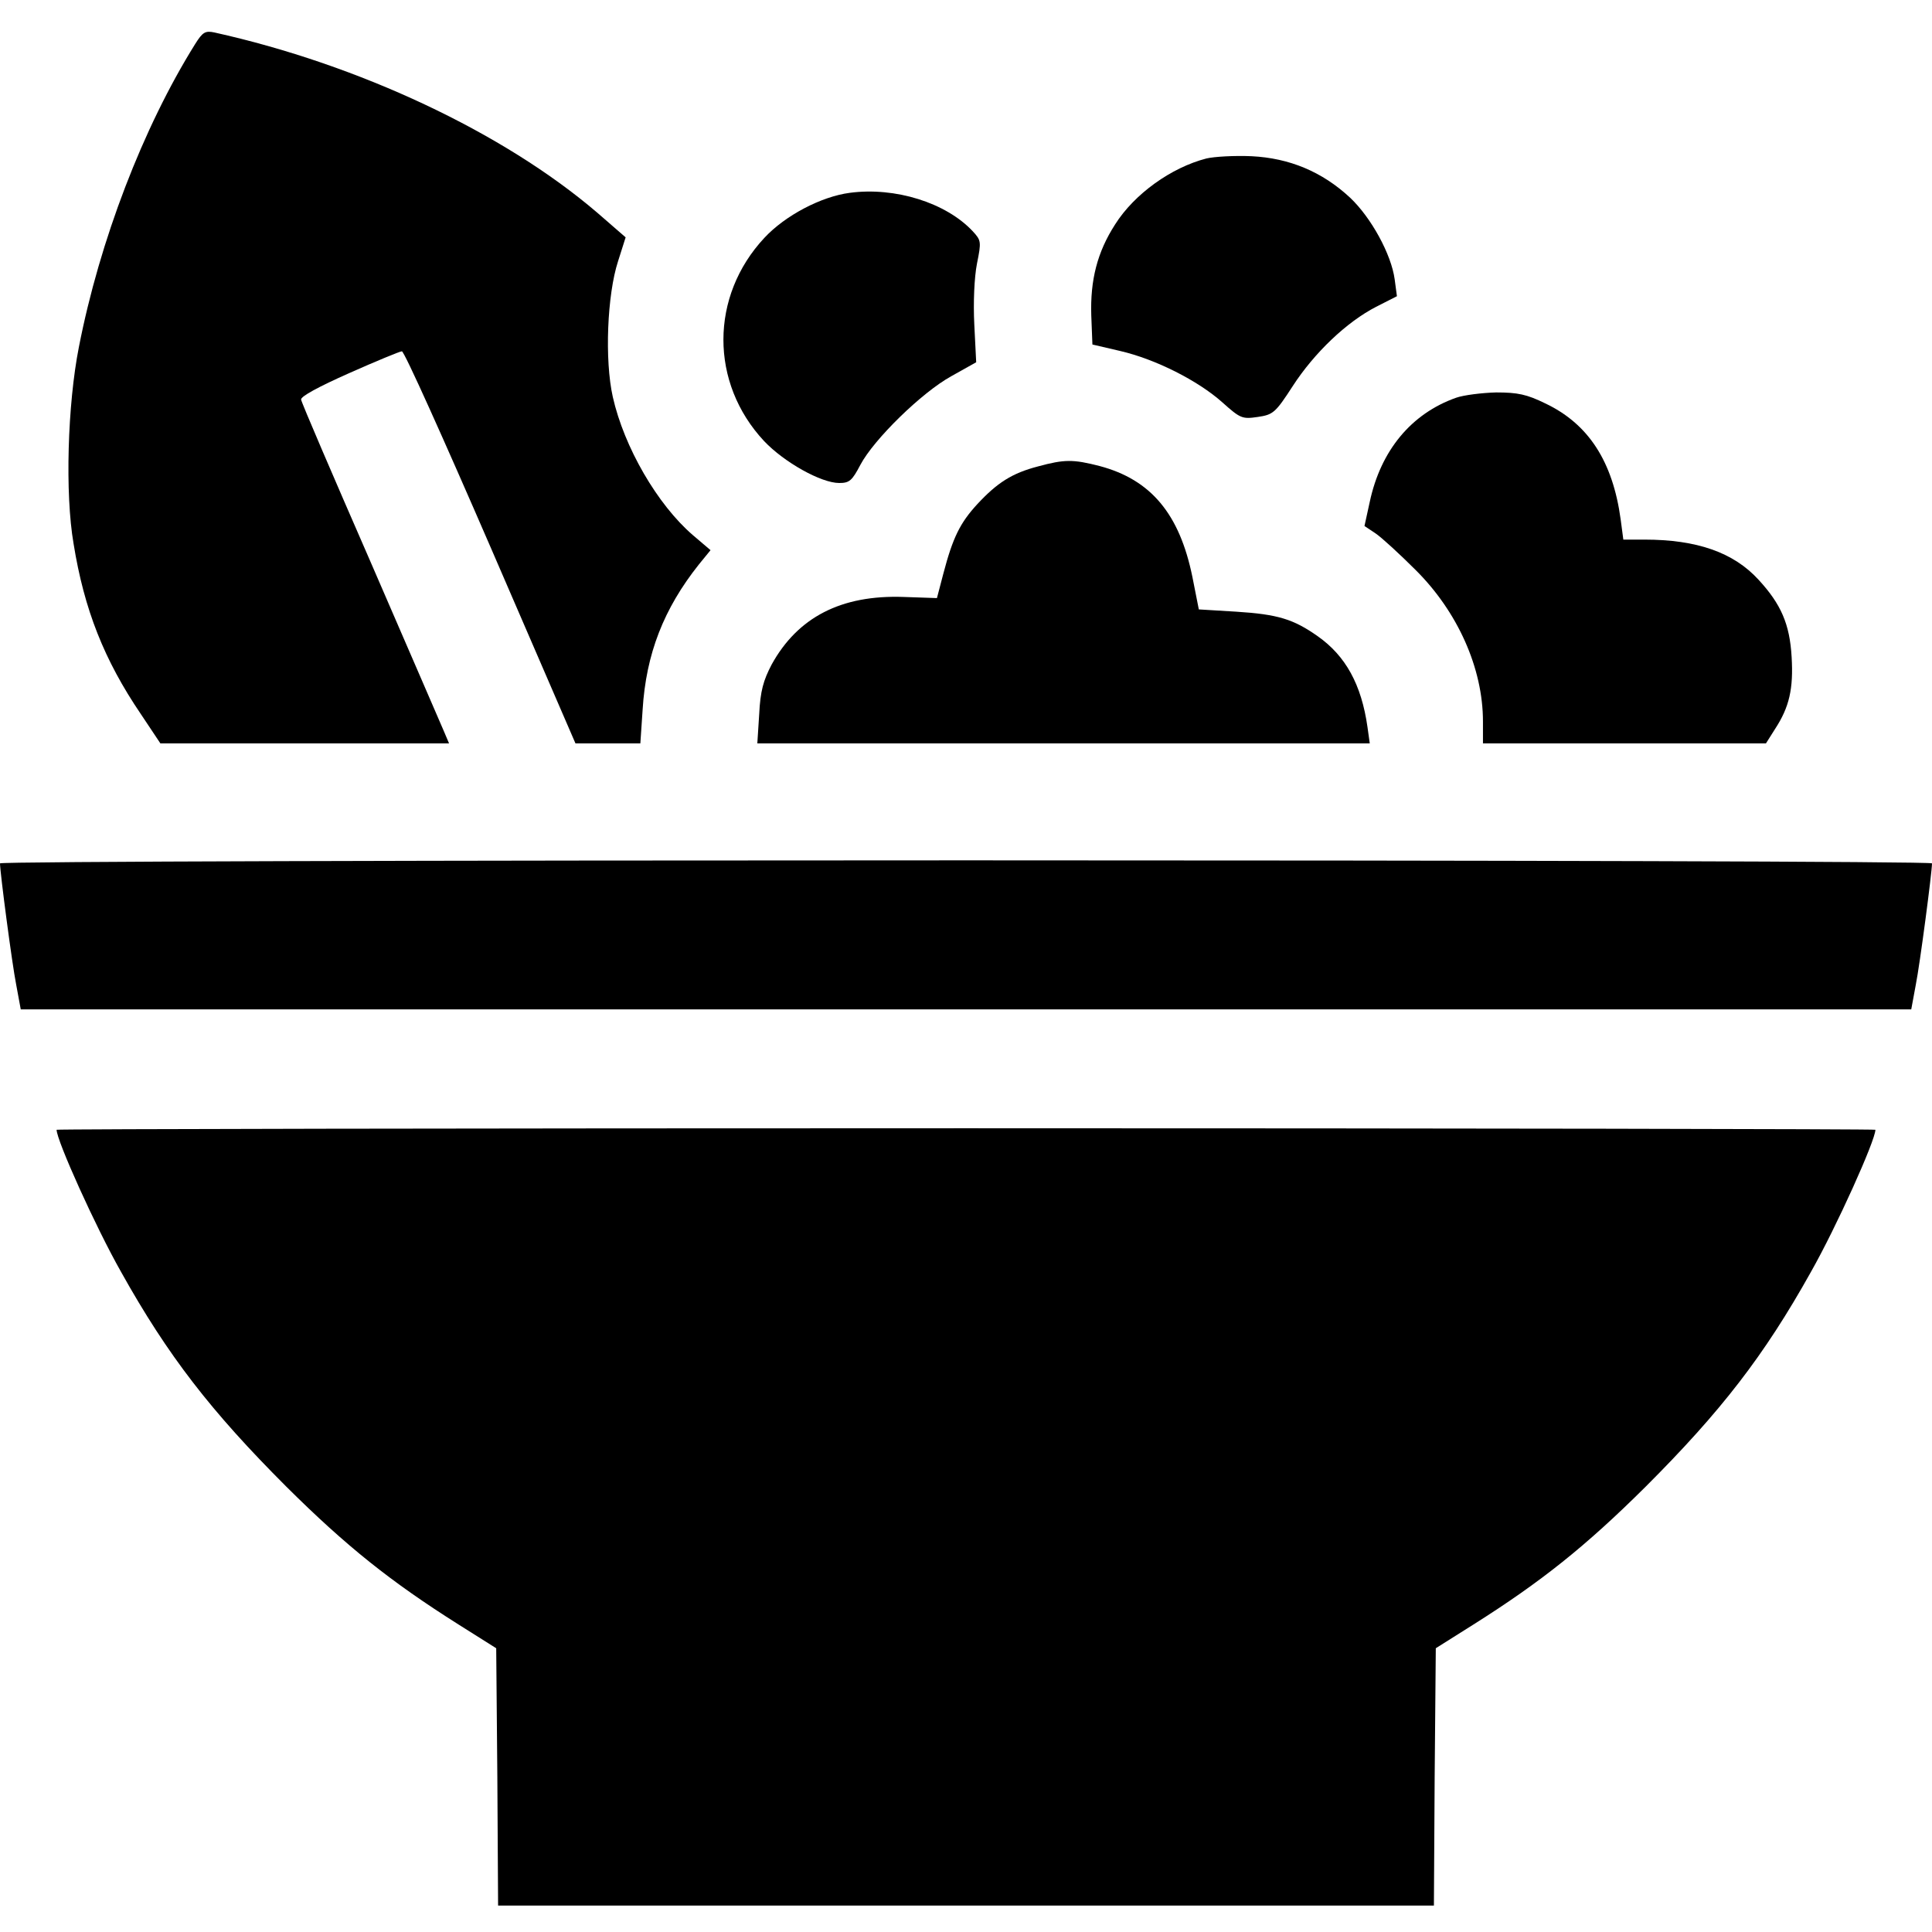
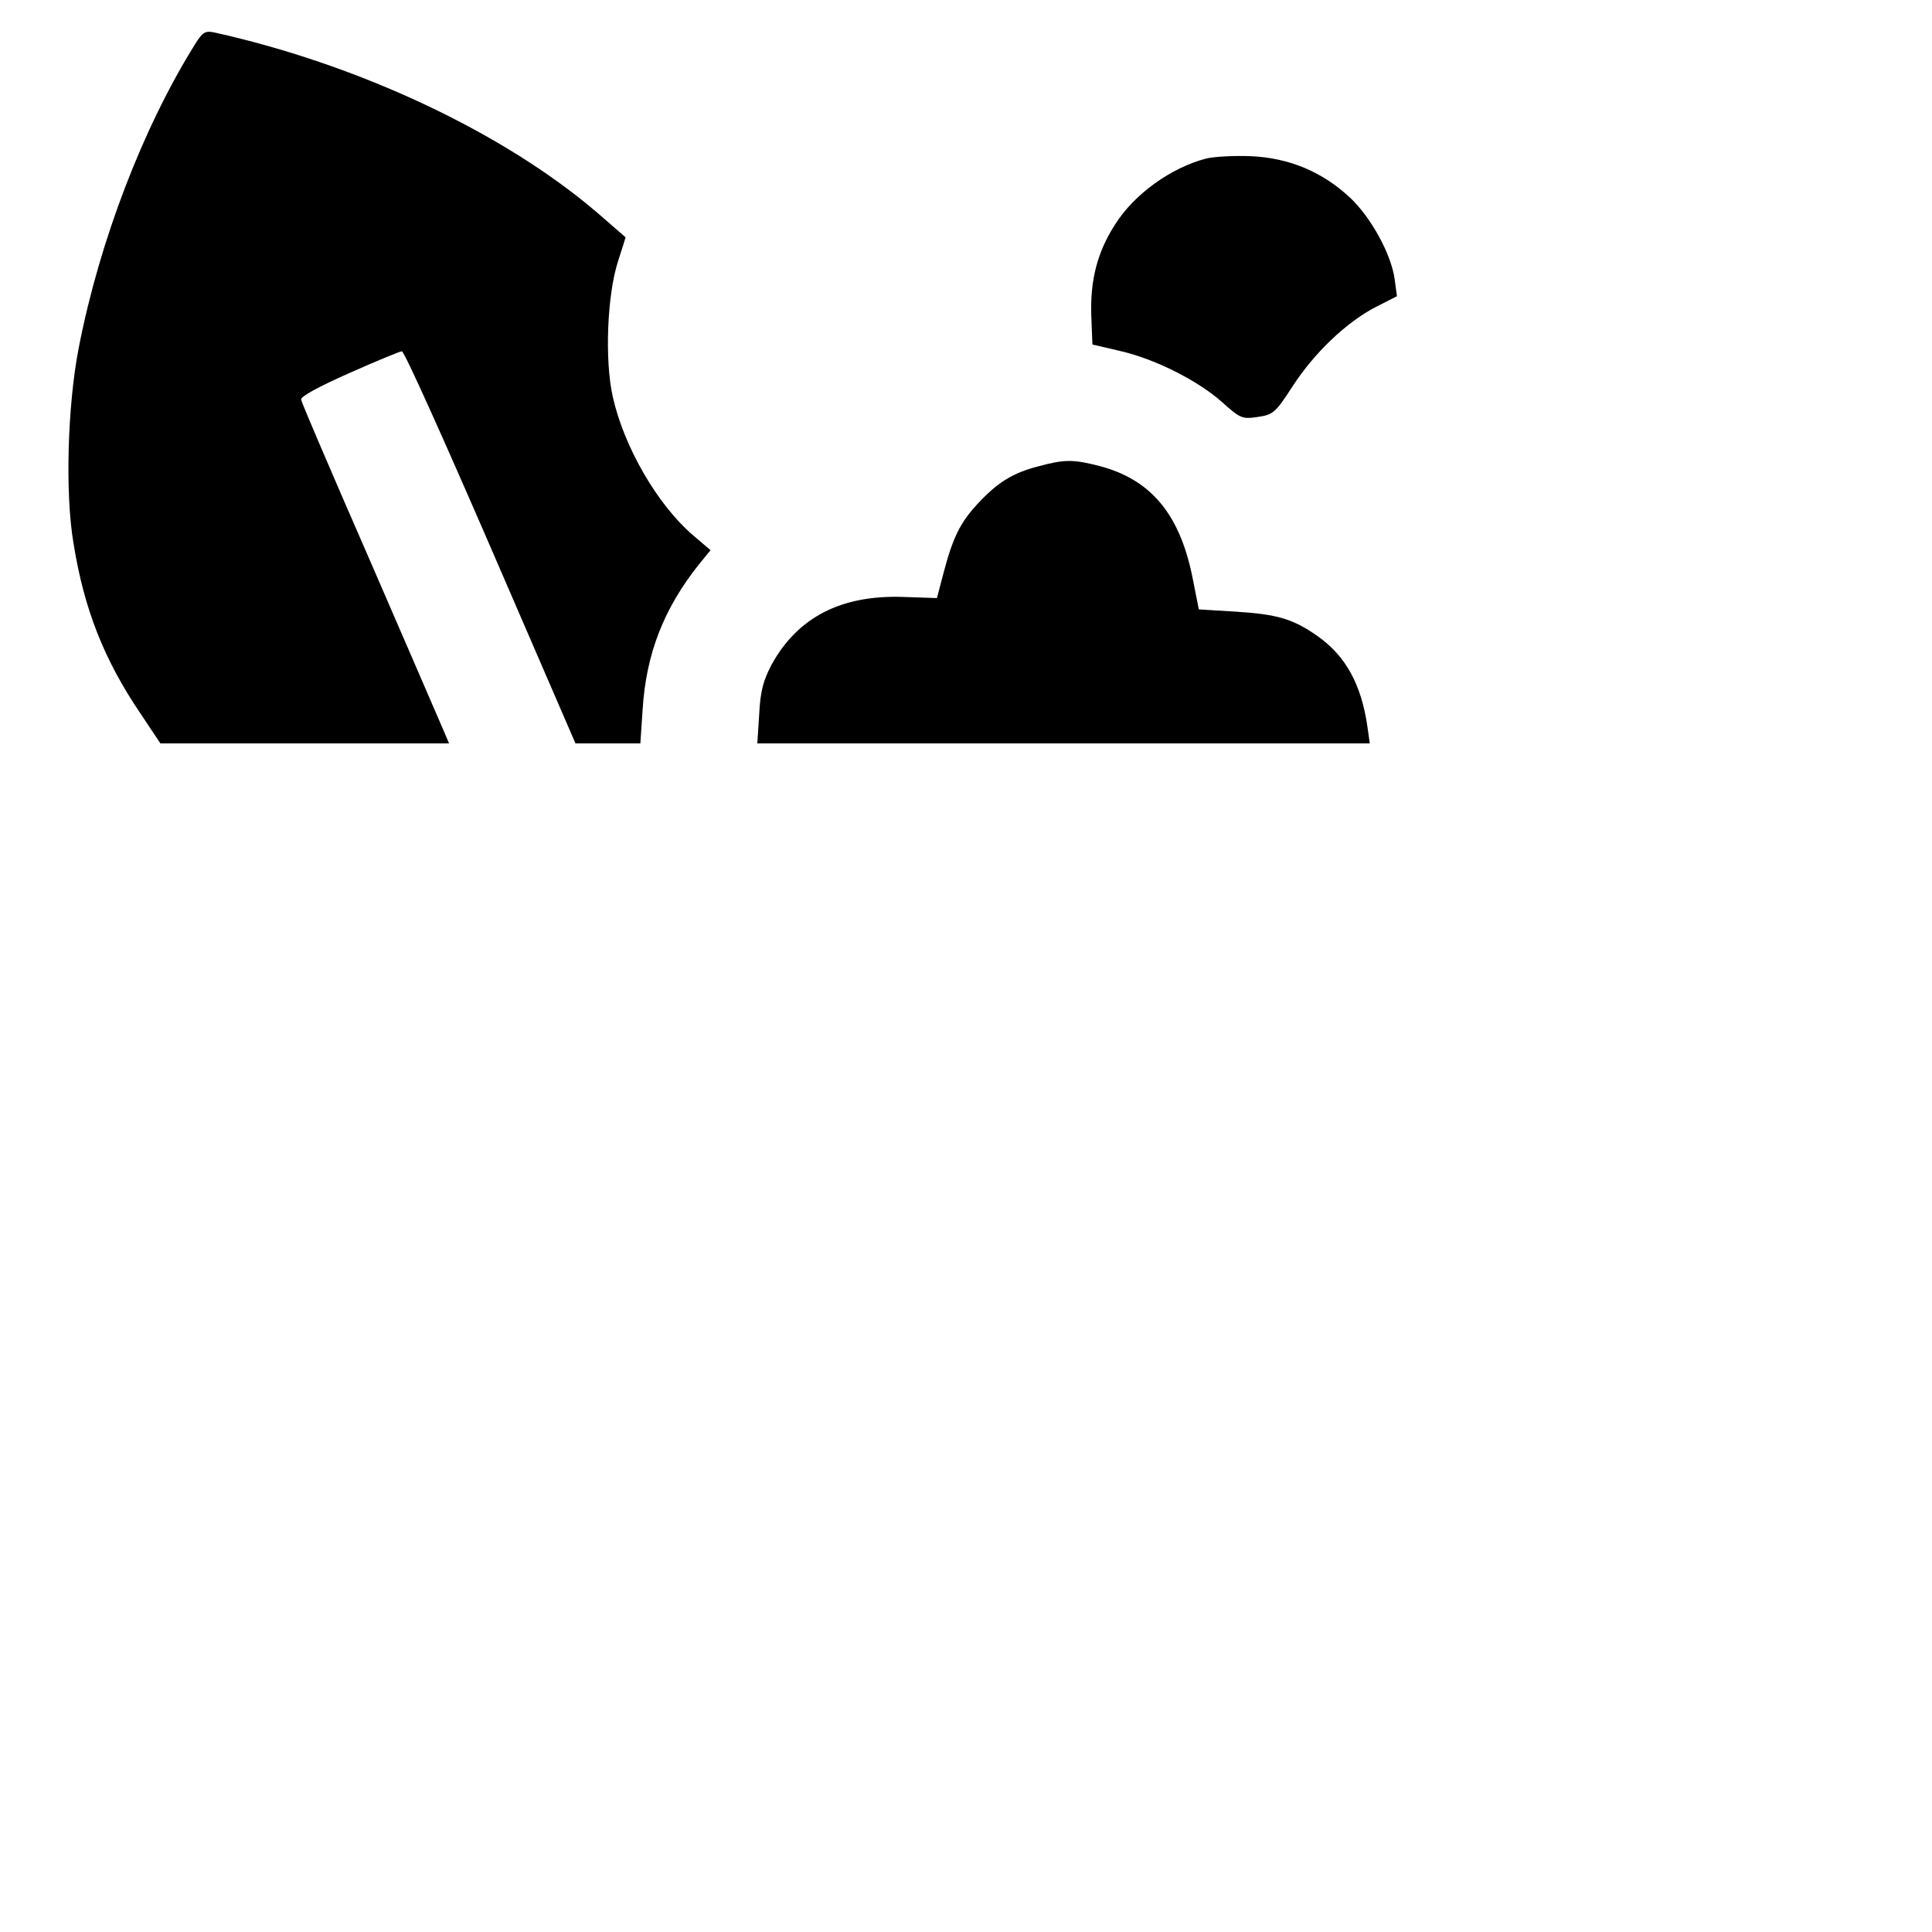
<svg xmlns="http://www.w3.org/2000/svg" width="512pt" height="512pt" viewBox="0 0 512 512" preserveAspectRatio="xMidYMid meet">
  <g transform="translate(0,512) scale(0.1,-0.1)" fill="#000000" stroke="none">
    <path d="M517 5003 c-138 -221 -253 -521 -308 -803 -30 -152 -37 -388 -14 -521 28 -174 81 -308 178 -451 l52 -78 383 0 382 0 -14 33 c-7 17 -95 219 -194 448 -100 229 -183 422 -184 430 -2 8 46 34 127 70 72 32 135 58 140 58 6 1 111 -233 235 -519 l225 -520 86 0 86 0 6 89 c9 148 56 268 149 385 l31 38 -47 40 c-94 81 -182 233 -212 366 -22 98 -15 271 14 360 l20 63 -76 66 c-248 212 -631 392 -1014 477 -24 5 -31 1 -51 -31z" />
    <path d="M3197 4700 c-93 -24 -191 -94 -242 -175 -47 -73 -66 -147 -63 -241 l3 -77 73 -17 c95 -22 207 -79 271 -136 48 -43 53 -45 94 -39 41 6 47 11 93 82 57 88 143 170 221 210 l55 28 -6 45 c-9 66 -62 163 -118 216 -74 69 -161 105 -261 110 -45 2 -99 -1 -120 -6z" />
-     <path d="M2252 4609 c-76 -10 -171 -60 -226 -119 -145 -155 -145 -385 -1 -539 53 -56 151 -111 199 -111 27 0 34 6 56 48 36 68 163 192 241 235 l66 37 -5 100 c-3 58 0 125 7 161 12 59 11 62 -11 86 -71 76 -206 118 -326 102z" />
-     <path d="M3859 4066 c-119 -42 -200 -140 -229 -276 l-14 -64 30 -20 c16 -11 63 -54 105 -96 112 -111 179 -261 179 -402 l0 -58 375 0 375 0 24 38 c38 58 49 107 44 191 -5 87 -28 140 -88 205 -66 72 -163 106 -302 106 l-56 0 -7 53 c-21 155 -86 254 -200 308 -49 24 -73 29 -130 29 -38 -1 -86 -7 -106 -14z" />
    <path d="M2751 3884 c-69 -18 -108 -43 -161 -100 -46 -50 -65 -89 -90 -184 l-17 -65 -88 3 c-166 6 -281 -54 -350 -179 -22 -42 -30 -70 -33 -131 l-5 -78 812 0 811 0 -6 43 c-16 113 -58 189 -132 241 -64 45 -105 58 -216 65 l-99 6 -17 86 c-34 167 -110 258 -246 294 -70 18 -93 18 -163 -1z" />
-     <path d="M0 2832 c0 -23 32 -267 43 -322 l12 -65 2505 0 2505 0 12 65 c11 55 43 299 43 322 0 5 -1152 8 -2560 8 -1408 0 -2560 -3 -2560 -8z" />
-     <path d="M150 2126 c0 -28 103 -257 171 -377 124 -222 238 -369 438 -569 159 -158 277 -252 456 -365 l100 -63 3 -341 2 -341 1240 0 1240 0 2 341 3 341 100 63 c179 113 297 207 456 365 200 200 314 347 438 569 68 120 171 349 171 377 0 2 -1084 4 -2410 4 -1325 0 -2410 -2 -2410 -4z" />
  </g>
</svg>